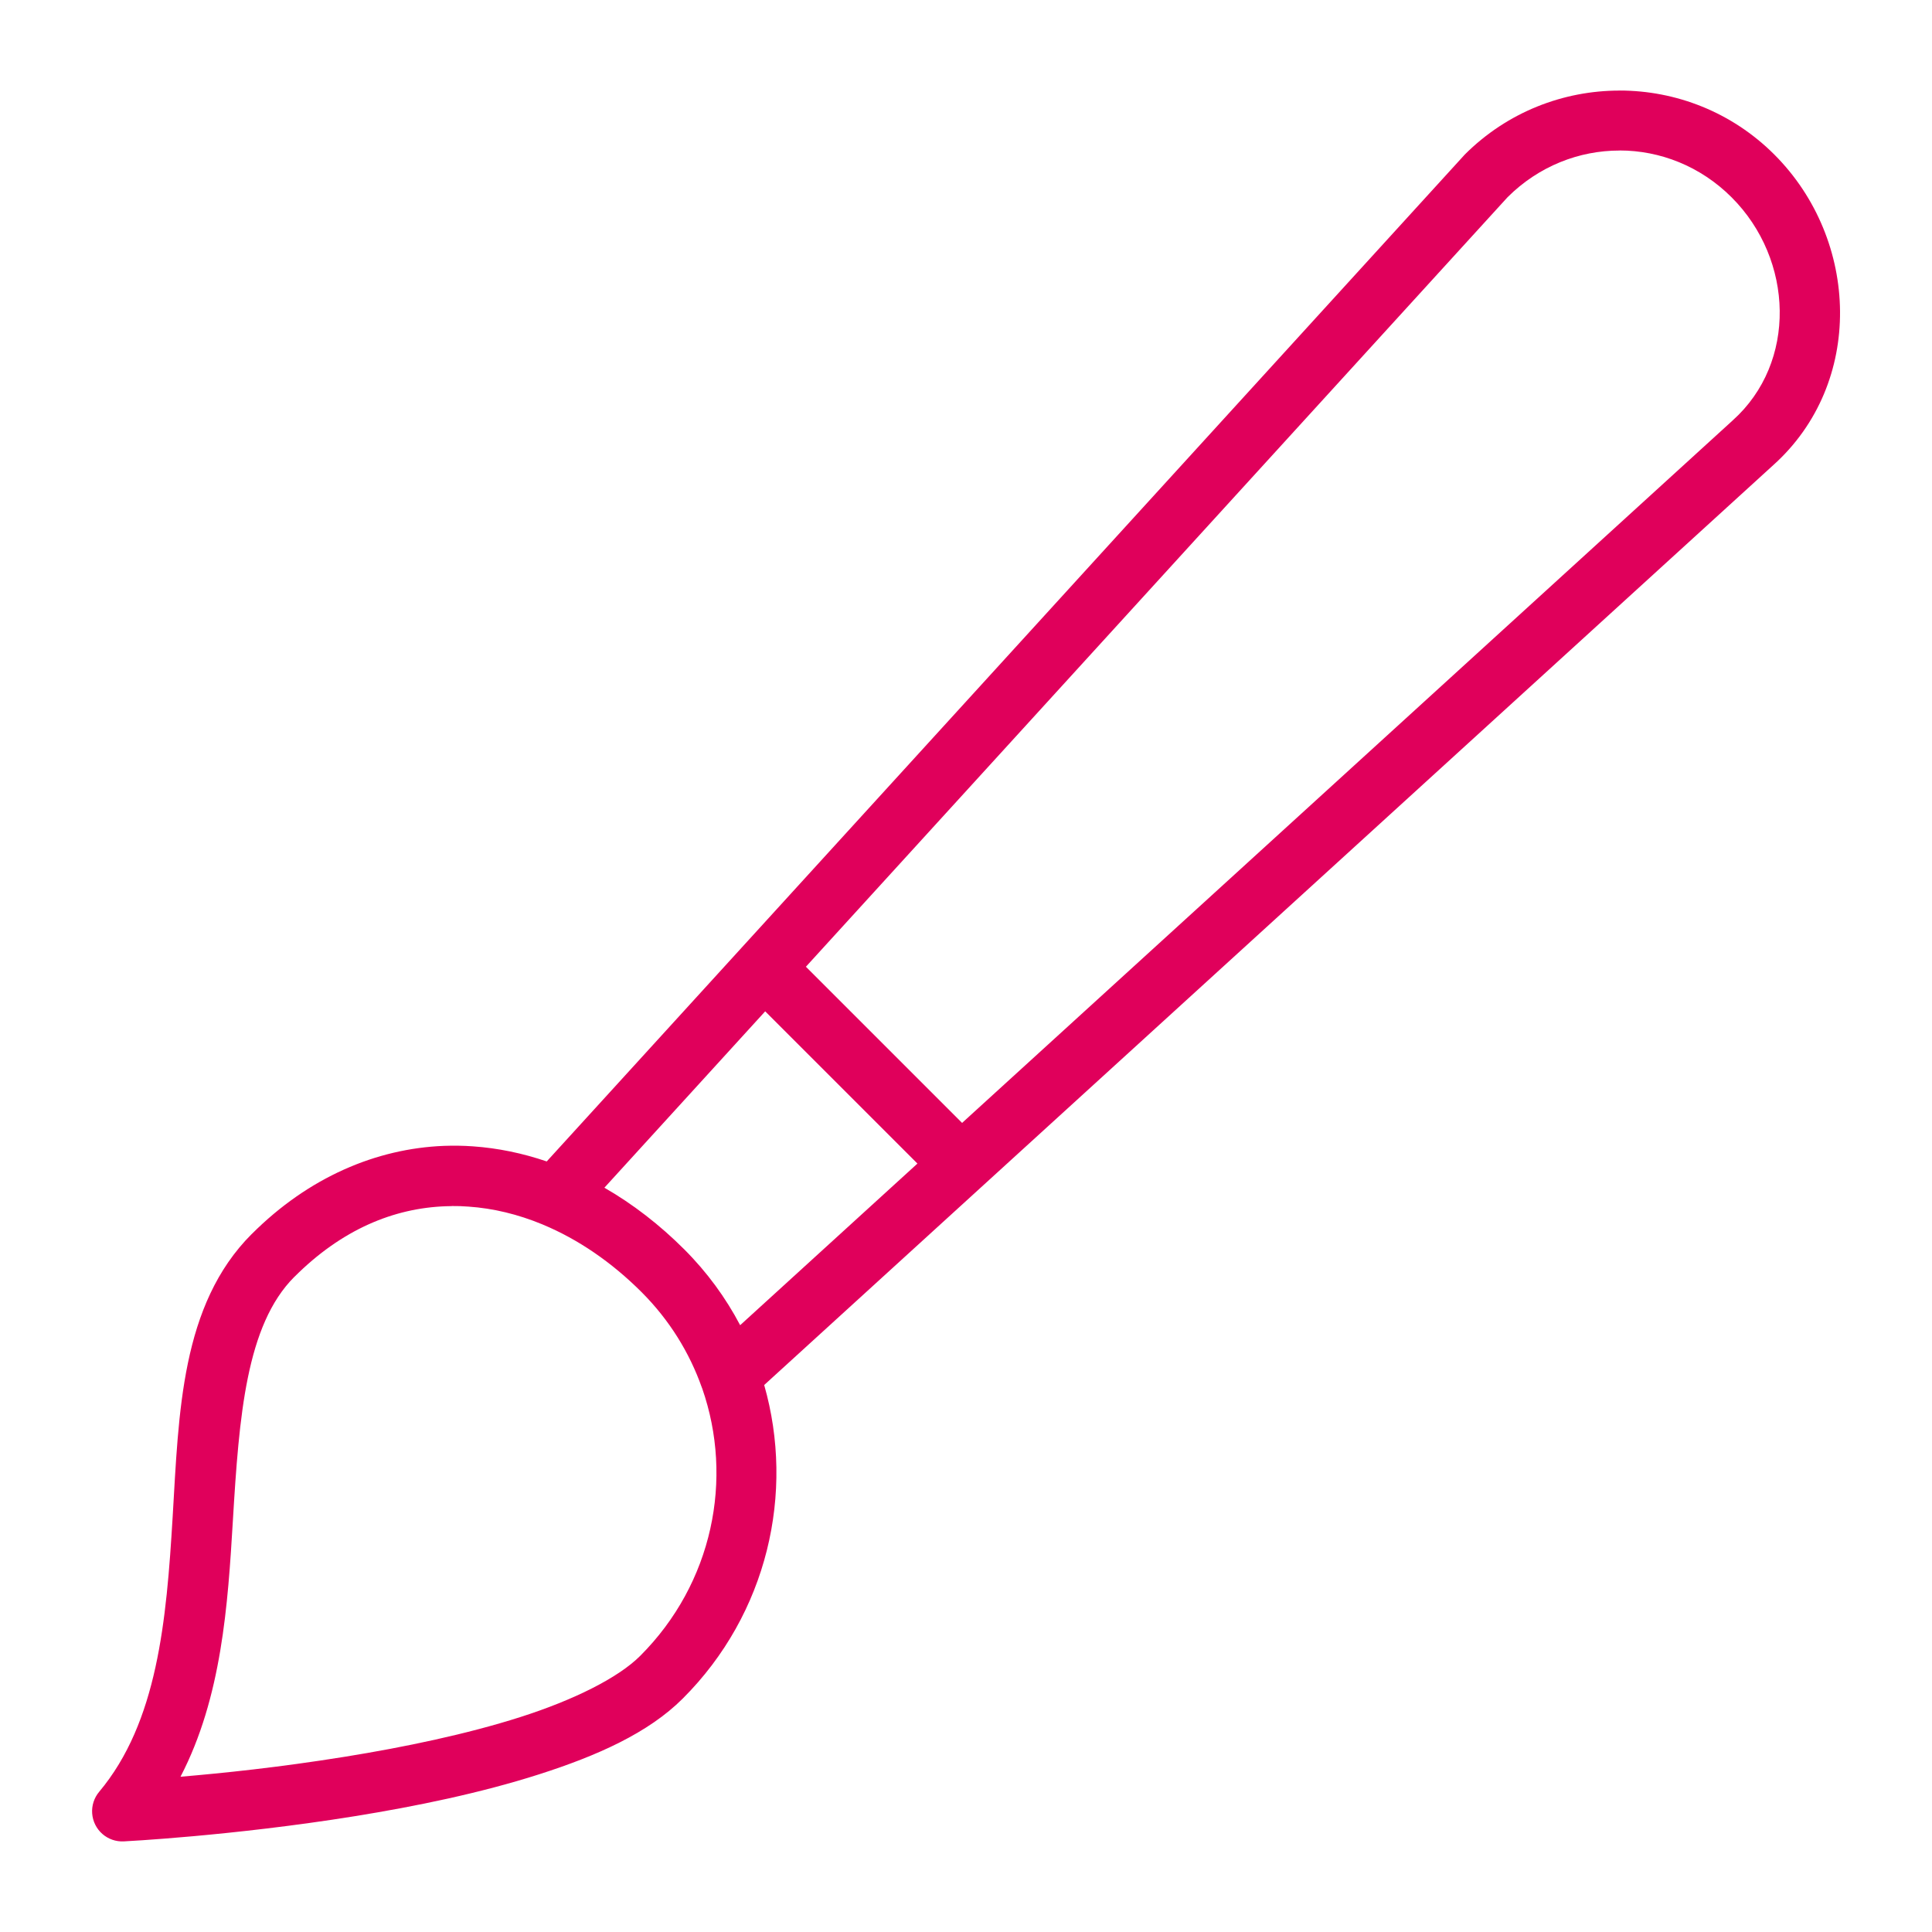
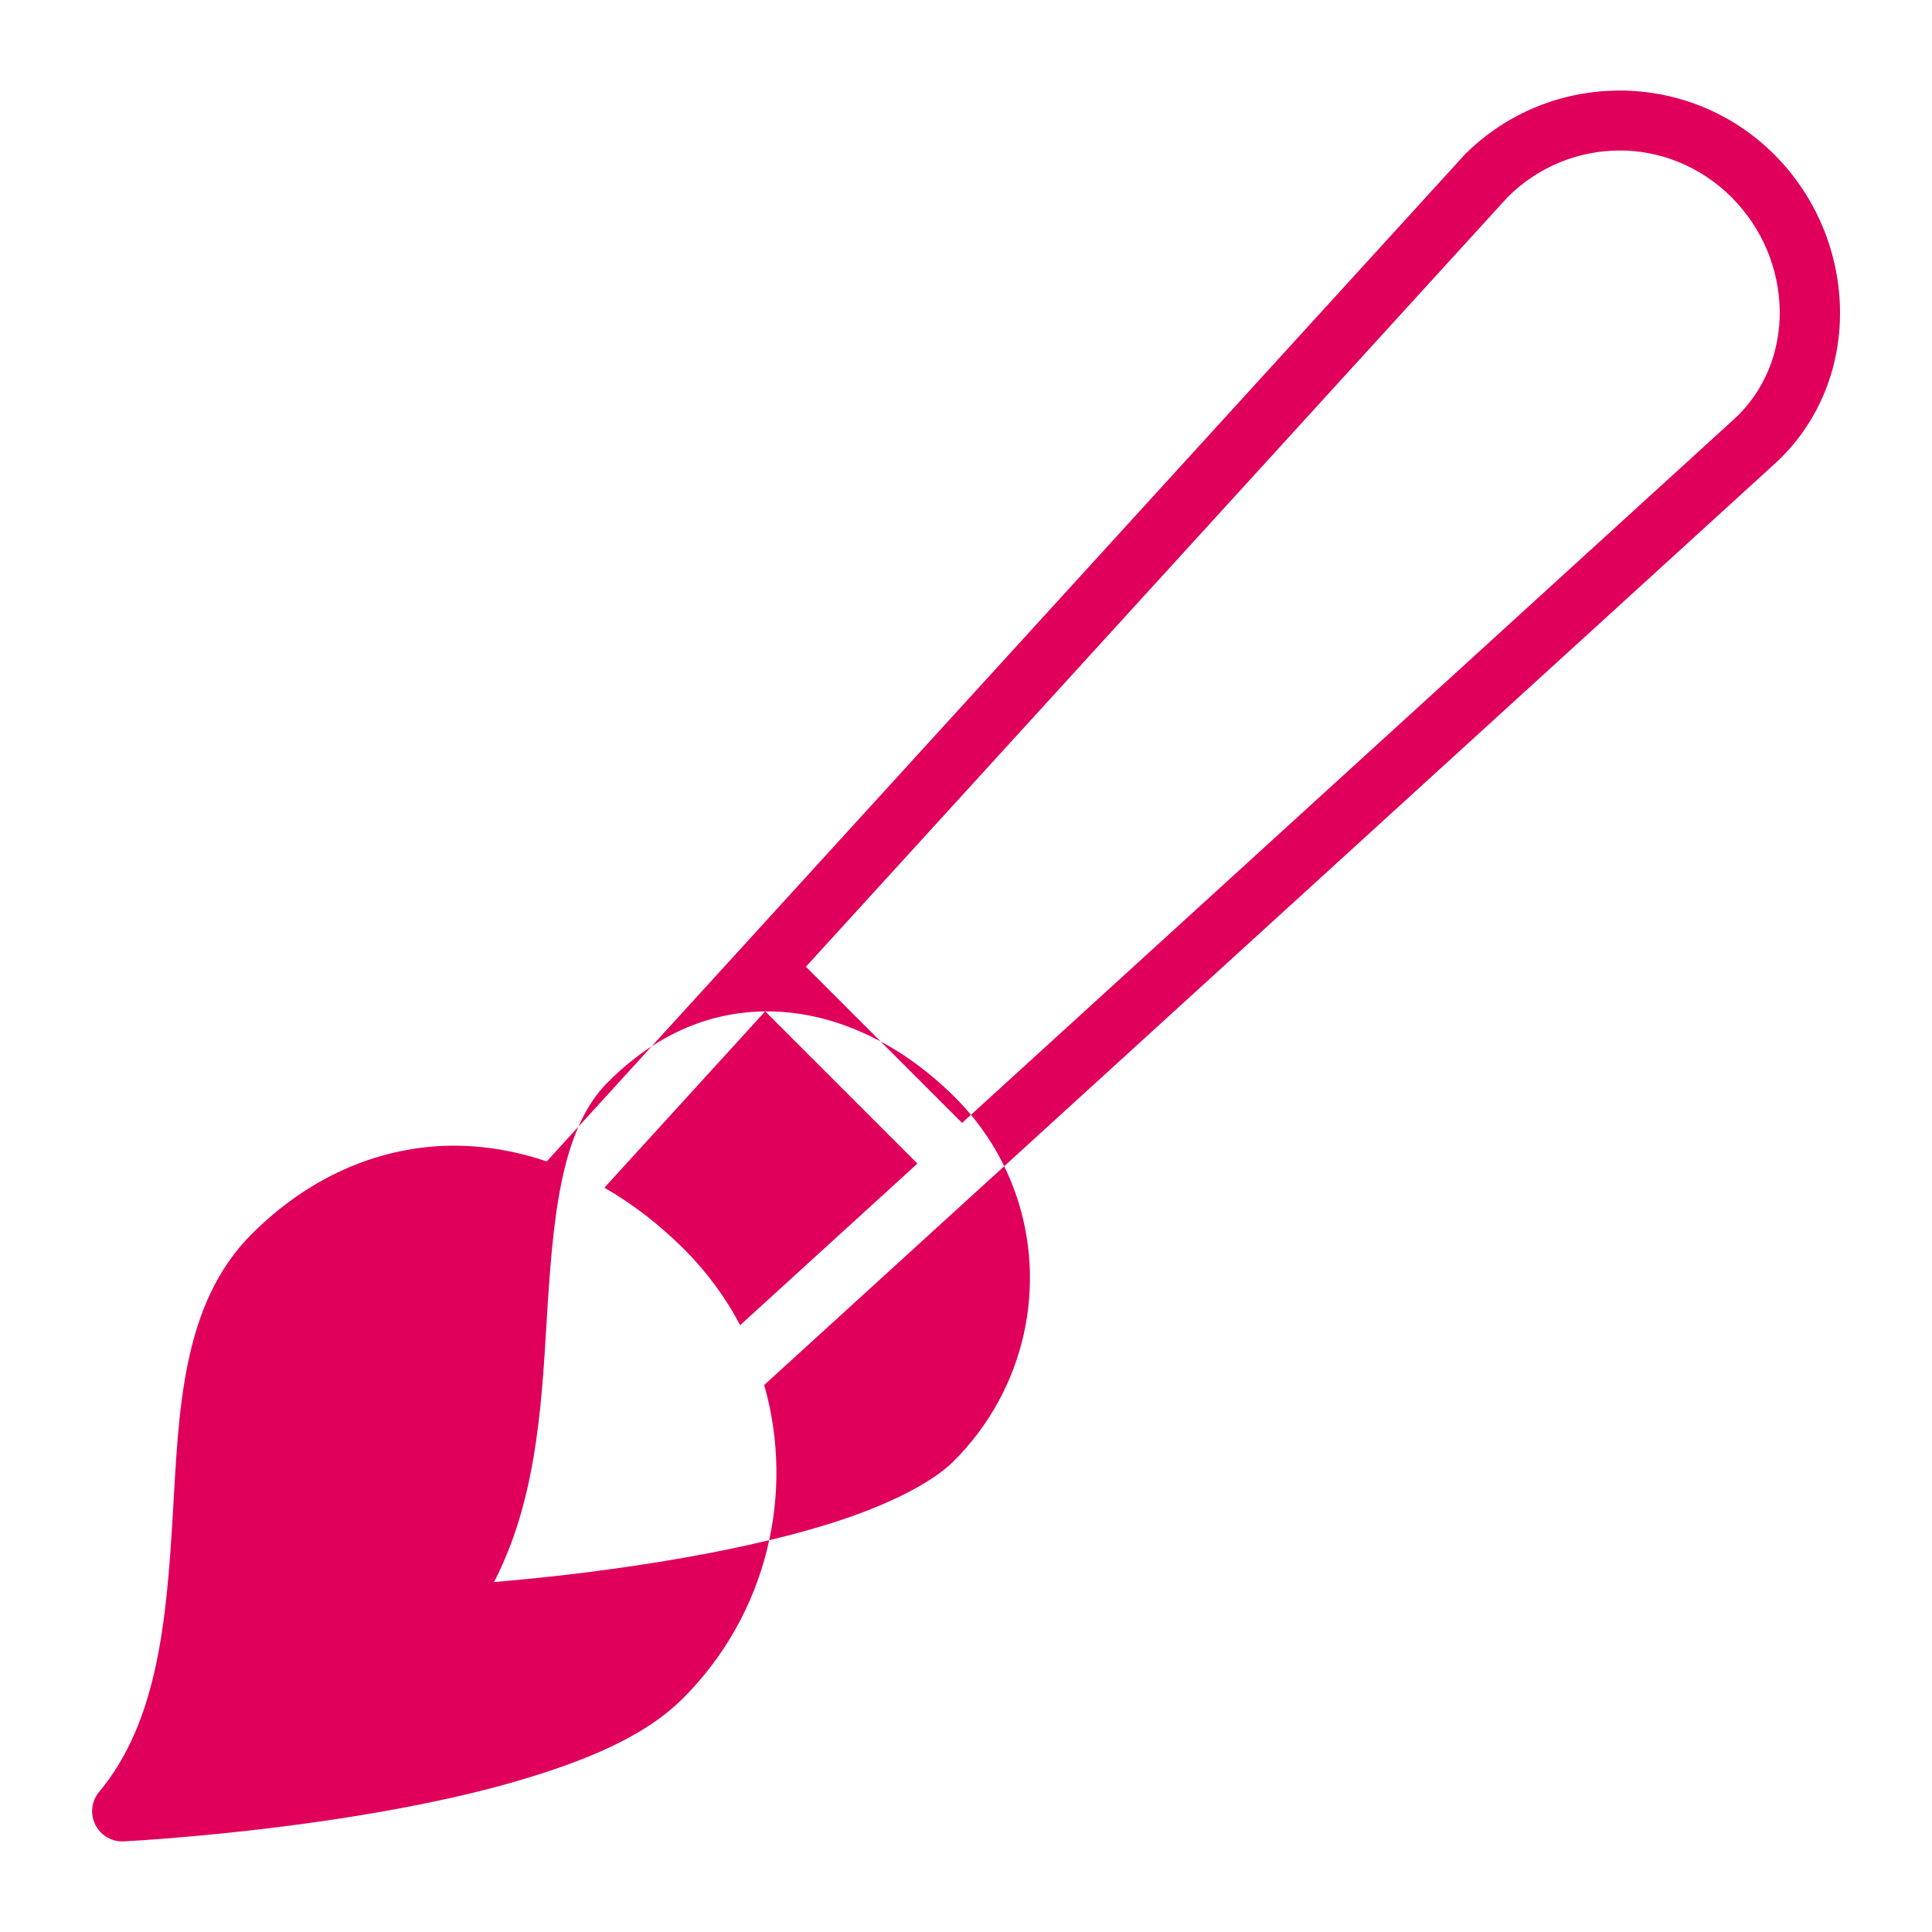
<svg xmlns="http://www.w3.org/2000/svg" viewBox="0 0 1200 1200" version="1.1" id="Layer_1">
  <defs>
    <style>
      .st0 {
        fill: #e0005b;
        fill-rule: evenodd;
      }
    </style>
  </defs>
-   <path d="M1005.9,56.26c-34.81,0-69.62,13.26-96.14,39.77-.19.21-.38.42-.57.64L339.58,721.39c-14.96-5.1-30.33-8.3-45.9-9.38-5.98-.43-11.98-.5-17.98-.29h0c-41.98,1.68-83.97,19.42-119.27,54.7h0l-.07.04c-44.03,44.03-45.26,111.03-49.12,175.65-3.86,64.61-9.43,127.62-45.67,170.84h0c-3.14,3.75-4.69,8.58-4.32,13.45.37,4.88,2.62,9.42,6.29,12.66,3.67,3.23,8.46,4.91,13.34,4.66,0,0,67.09-3.35,143.25-15.61,38.08-6.13,78.51-14.46,114.57-26,36.07-11.53,67.93-25.66,89.39-47.12h0c52.75-52.7,69.65-127.91,50.56-194.73l626.68-571.29c56.75-50.86,53.79-139.92.74-192.96-26.52-26.51-61.33-39.77-96.14-39.77l-.06.02ZM1005.97,93.46c25.09.02,50.16,9.71,69.55,29.09,38.79,38.78,40.69,102.71.74,138.52h0c-.05.05-.1.09-.14.14l-478.55,436.25-97.01-97L936.38,122.49c19.4-19.34,44.49-29.01,69.58-28.99l.02-.04ZM475.28,628.16l94.56,94.55-110.12,100.39c-8.92-16.97-20.49-32.88-34.73-47.11-15.25-15.25-31.93-28.14-49.59-38.29l99.87-109.54ZM280.56,749.09c3.5-.03,7,.07,10.5.36,15.29,1.05,30.68,4.78,45.72,10.99h0c.21.1.43.19.64.28,21.51,8.99,42.31,23.09,61.07,41.84,17.34,17.34,29.82,37.67,37.46,59.34h0c.07.17.14.33.21.5,19.54,56.03,6.69,120.92-38.57,166.14h-.01c-13.52,13.52-41.01,27.29-74.3,37.93s-72.22,18.75-109.12,24.69c-41.11,6.62-76.01,10.19-102.05,12.4,25.61-49.24,29.41-106.64,32.54-159.15,3.88-64.93,8.25-121.38,38.17-151.33.02,0,.05-.02.07-.03,29.42-29.42,61.59-42.7,94.2-43.84h0c1.16-.04,2.33-.06,3.49-.07l-.03-.06Z" class="st0" />
+   <path d="M1005.9,56.26c-34.81,0-69.62,13.26-96.14,39.77-.19.21-.38.42-.57.64L339.58,721.39c-14.96-5.1-30.33-8.3-45.9-9.38-5.98-.43-11.98-.5-17.98-.29h0c-41.98,1.68-83.97,19.42-119.27,54.7h0l-.07.04c-44.03,44.03-45.26,111.03-49.12,175.65-3.86,64.61-9.43,127.62-45.67,170.84h0c-3.14,3.75-4.69,8.58-4.32,13.45.37,4.88,2.62,9.42,6.29,12.66,3.67,3.23,8.46,4.91,13.34,4.66,0,0,67.09-3.35,143.25-15.61,38.08-6.13,78.51-14.46,114.57-26,36.07-11.53,67.93-25.66,89.39-47.12h0c52.75-52.7,69.65-127.91,50.56-194.73l626.68-571.29c56.75-50.86,53.79-139.92.74-192.96-26.52-26.51-61.33-39.77-96.14-39.77l-.06.02ZM1005.97,93.46c25.09.02,50.16,9.71,69.55,29.09,38.79,38.78,40.69,102.71.74,138.52h0c-.05.05-.1.09-.14.14l-478.55,436.25-97.01-97L936.38,122.49c19.4-19.34,44.49-29.01,69.58-28.99l.02-.04ZM475.28,628.16l94.56,94.55-110.12,100.39c-8.92-16.97-20.49-32.88-34.73-47.11-15.25-15.25-31.93-28.14-49.59-38.29l99.87-109.54Zc3.5-.03,7,.07,10.5.36,15.29,1.05,30.68,4.78,45.72,10.99h0c.21.1.43.19.64.28,21.51,8.99,42.31,23.09,61.07,41.84,17.34,17.34,29.82,37.67,37.46,59.34h0c.07.17.14.33.21.5,19.54,56.03,6.69,120.92-38.57,166.14h-.01c-13.52,13.52-41.01,27.29-74.3,37.93s-72.22,18.75-109.12,24.69c-41.11,6.62-76.01,10.19-102.05,12.4,25.61-49.24,29.41-106.64,32.54-159.15,3.88-64.93,8.25-121.38,38.17-151.33.02,0,.05-.02.07-.03,29.42-29.42,61.59-42.7,94.2-43.84h0c1.16-.04,2.33-.06,3.49-.07l-.03-.06Z" class="st0" />
</svg>